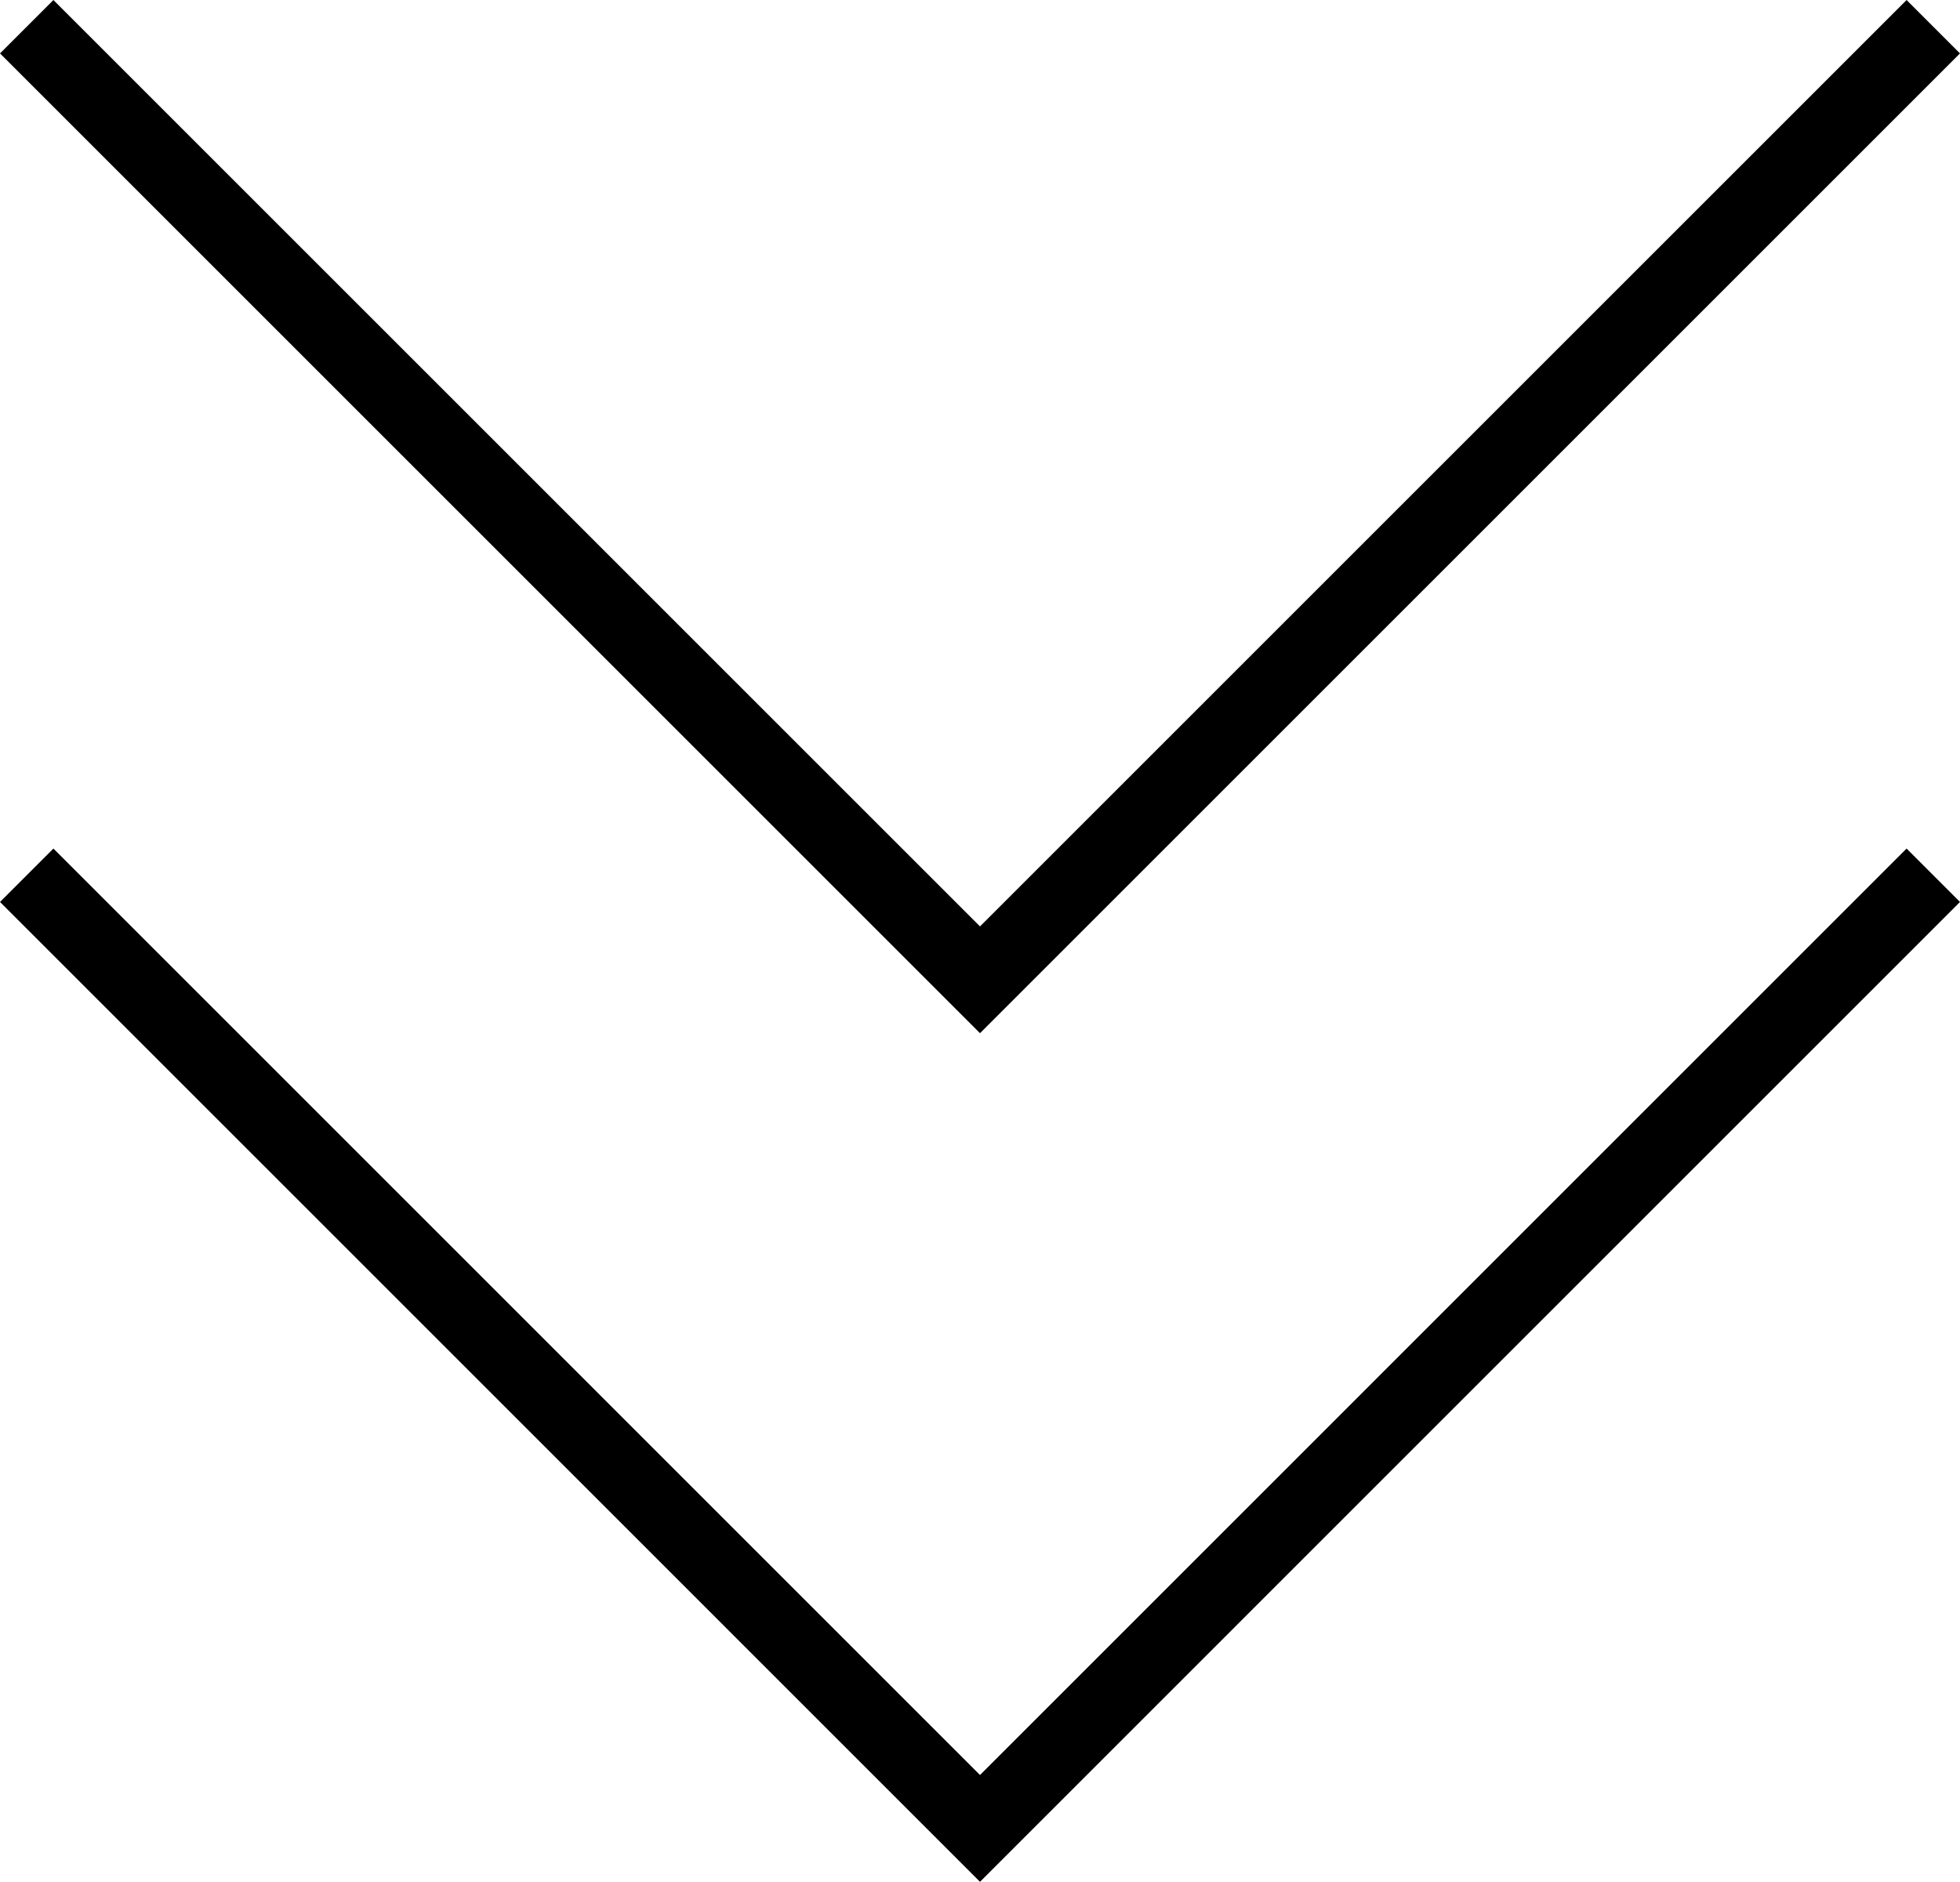
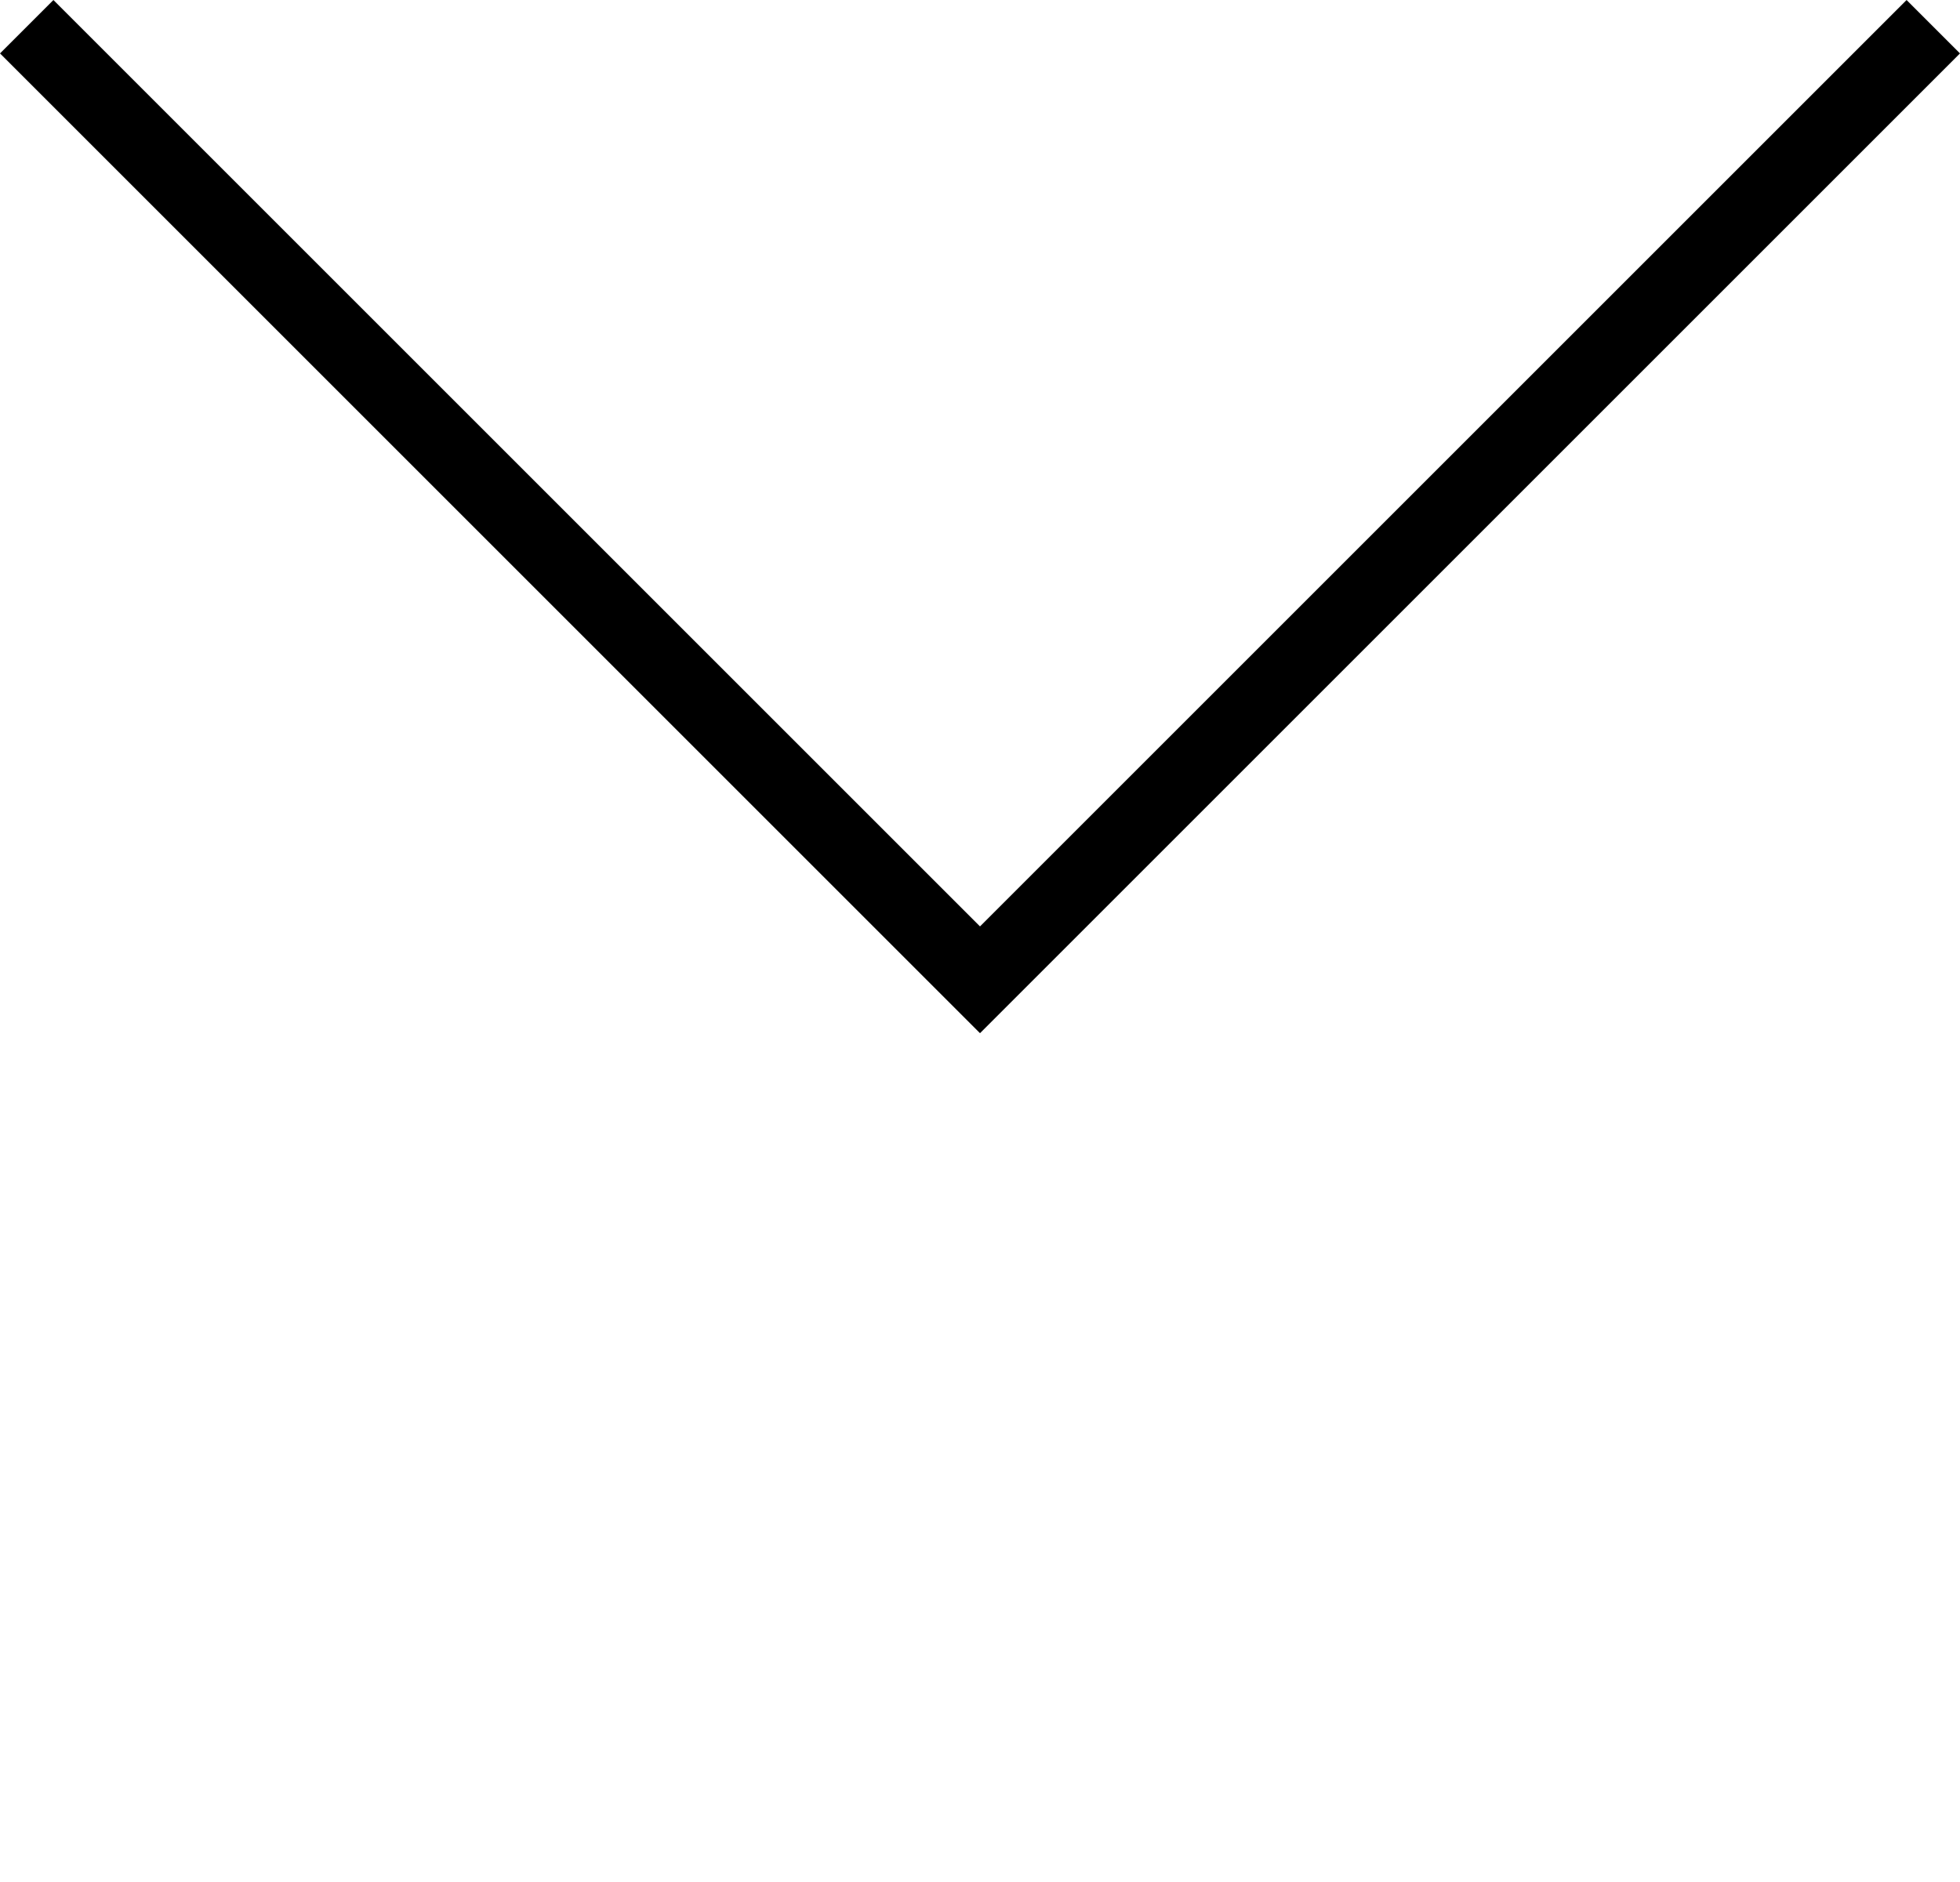
<svg xmlns="http://www.w3.org/2000/svg" id="Calque_2" data-name="Calque 2" viewBox="0 0 30.516 29.304">
  <defs>
    <style>
      .cls-1 {
        fill: none;
        stroke: #000;
        stroke-miterlimit: 10;
        stroke-width: 1.176px;
      }
    </style>
  </defs>
  <g id="Calque_2-2" data-name="Calque 2">
-     <polyline class="cls-1" points="30.1 13.63 15.258 28.473 .416 13.63" />
    <polyline class="cls-1" points="30.1 .416 15.258 15.258 .416 .416" />
  </g>
</svg>